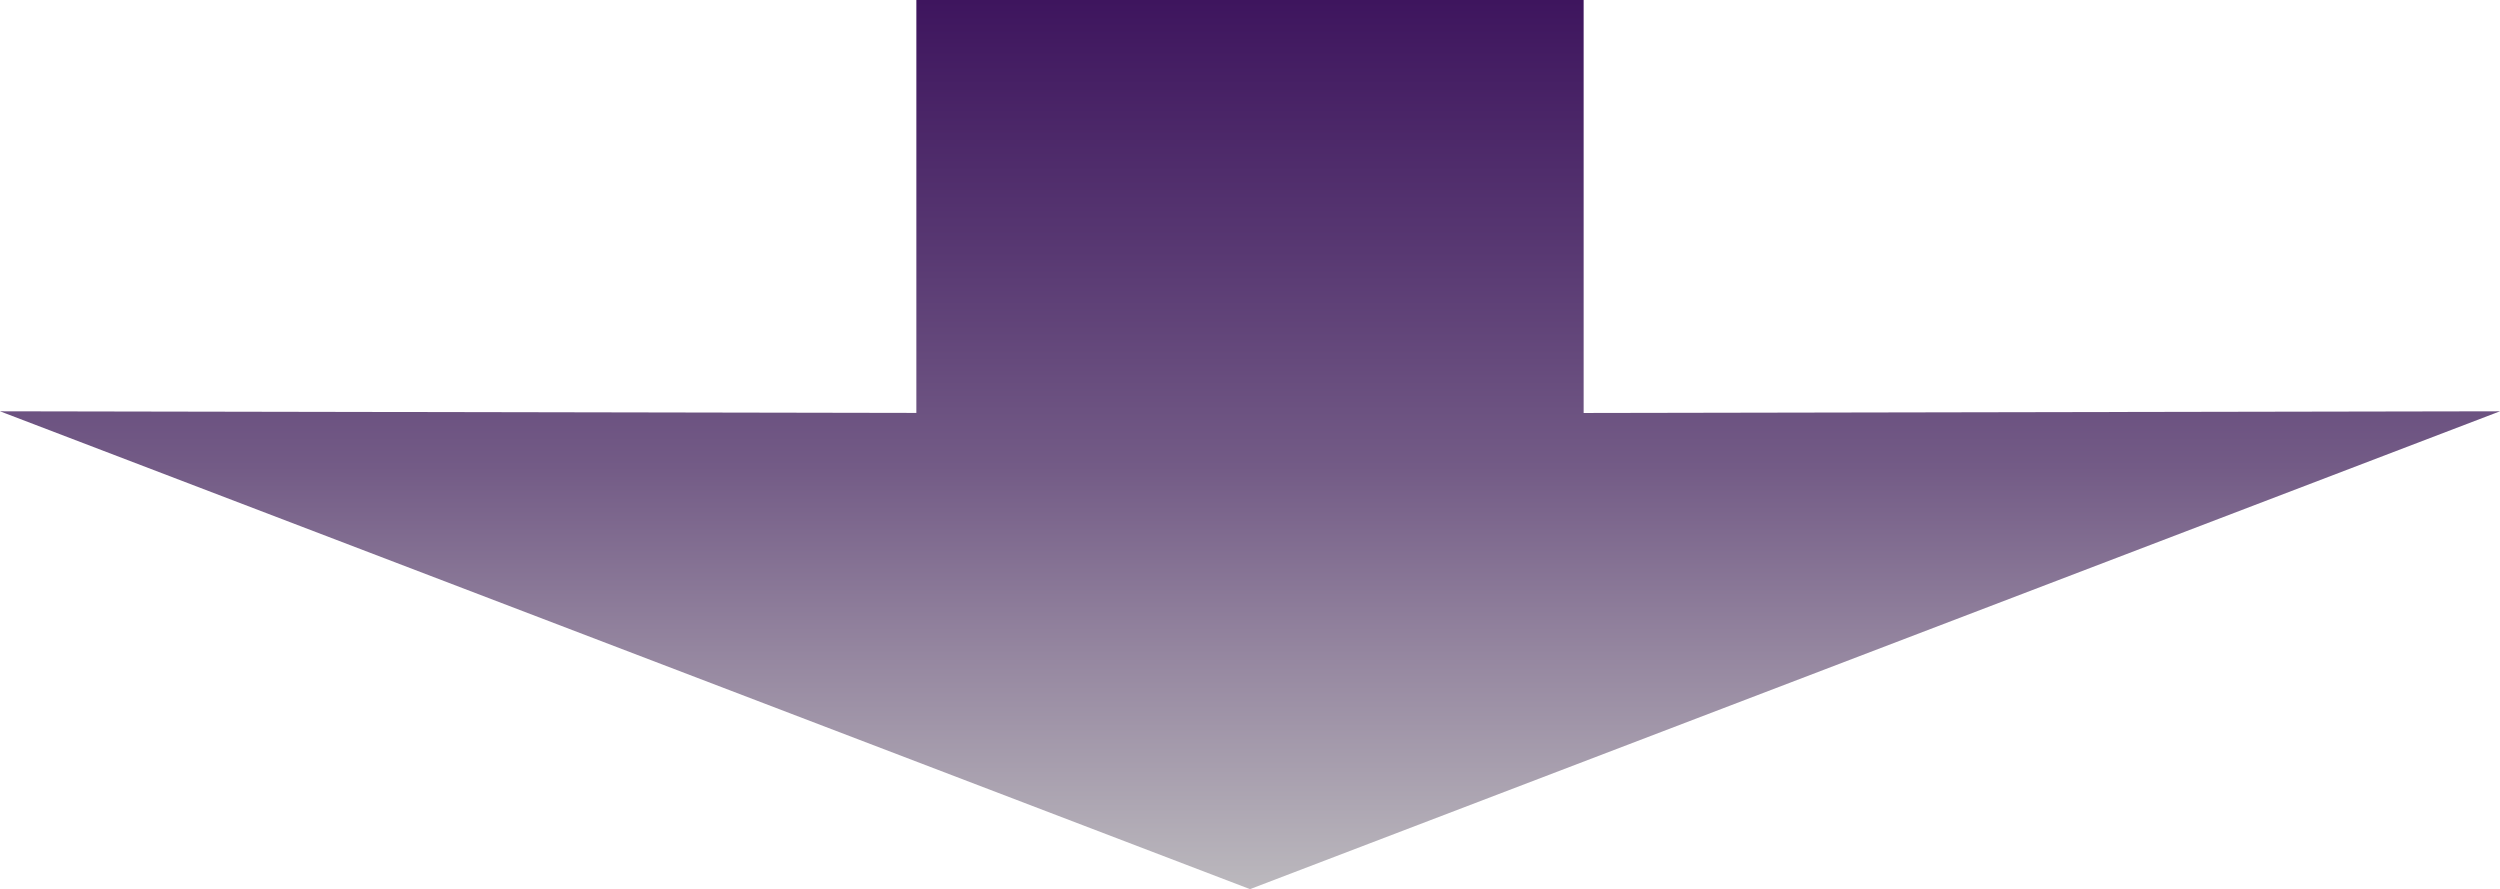
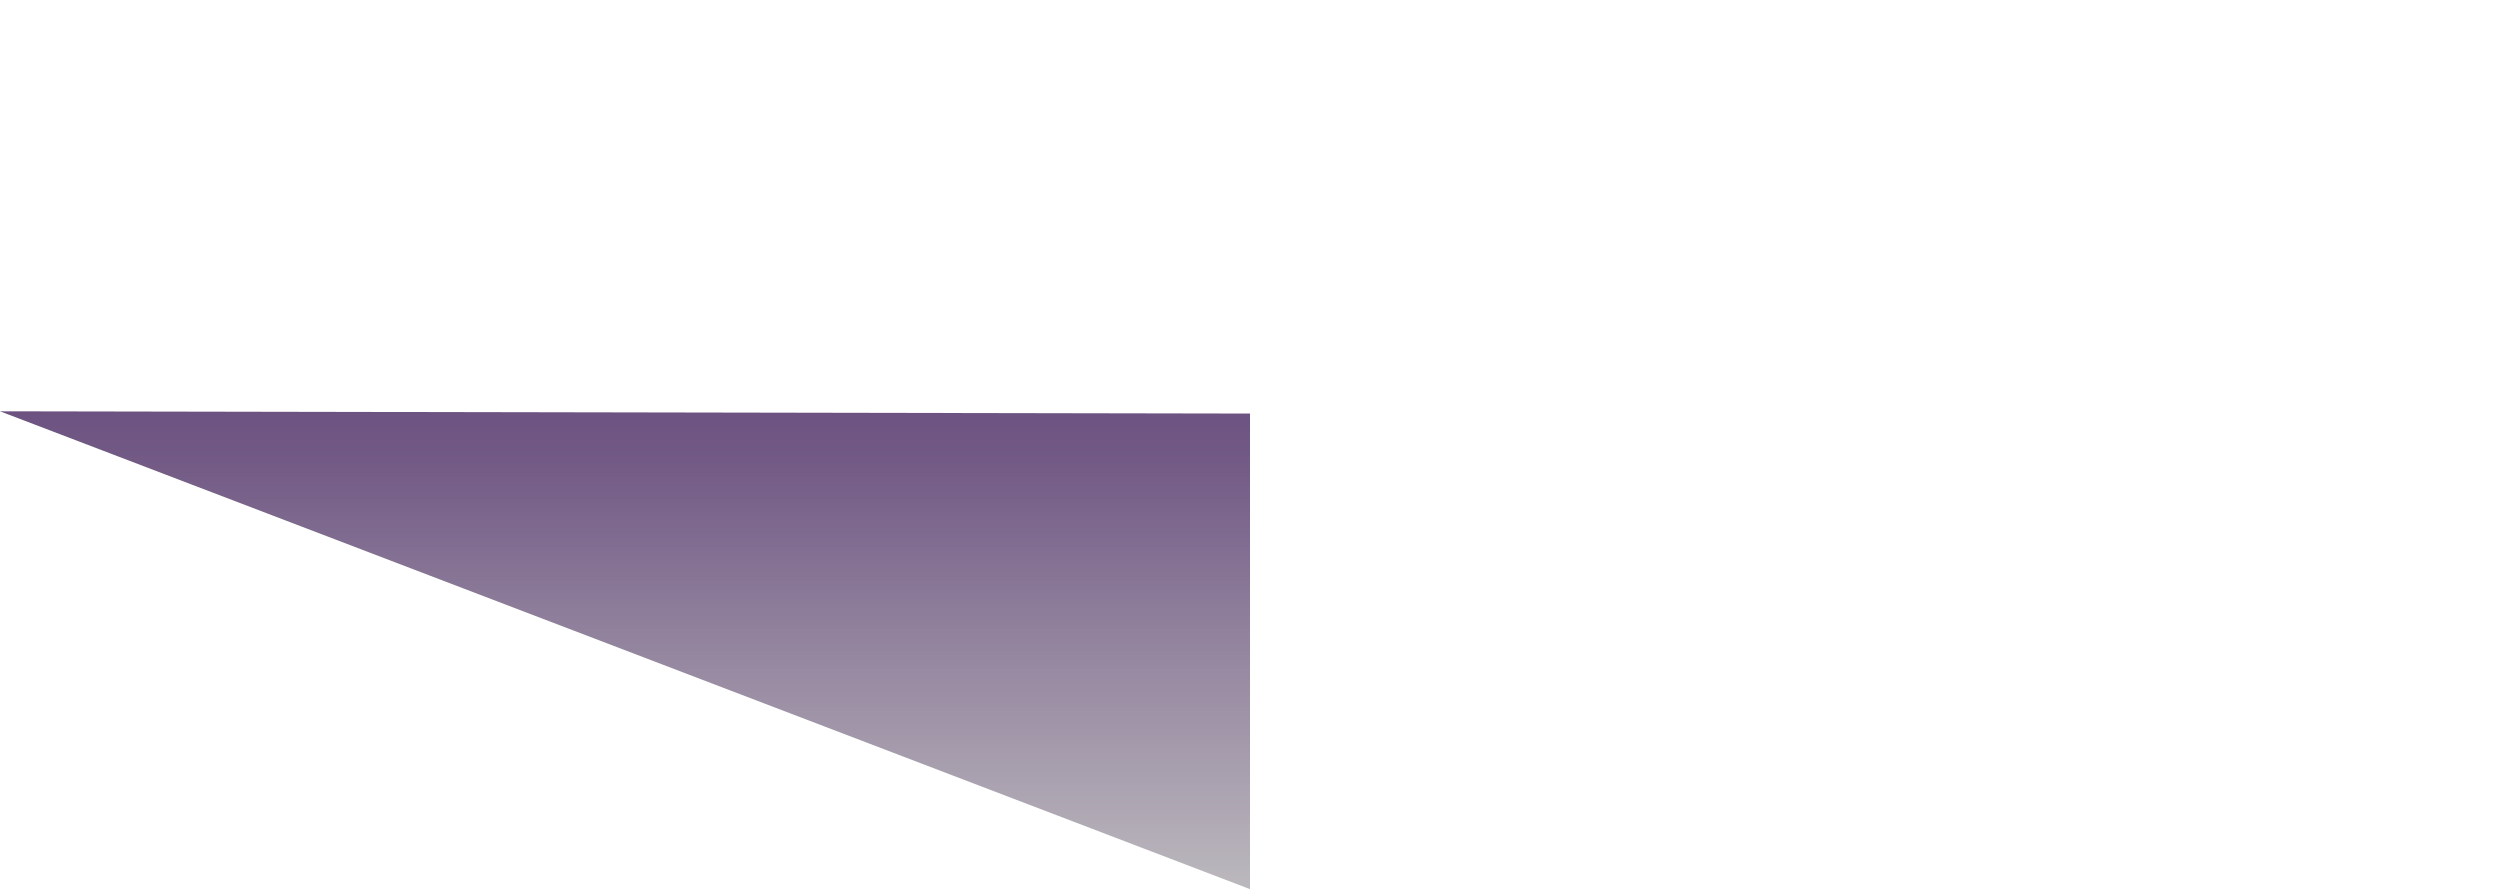
<svg xmlns="http://www.w3.org/2000/svg" width="1344" height="478" viewBox="0 0 1344 478" fill="none">
-   <path d="M492.637 0H851.363V260.5H672H492.637V0Z" fill="url(#paint0_linear)" />
-   <path d="M672 478L0 221.111L672 222.326L1344 221.111L672 478Z" fill="url(#paint1_linear)" />
+   <path d="M672 478L0 221.111L672 222.326L672 478Z" fill="url(#paint1_linear)" />
  <defs>
    <linearGradient id="paint0_linear" x1="672.96" y1="506.717" x2="672.96" y2="3.24443e-06" gradientUnits="userSpaceOnUse">
      <stop stop-color="#C4C4C4" />
      <stop offset="0.312" stop-color="#94859F" />
      <stop offset="0.505" stop-color="#735B86" />
      <stop offset="0.734" stop-color="#583872" />
      <stop offset="1" stop-color="#3E155E" />
    </linearGradient>
    <linearGradient id="paint1_linear" x1="672.96" y1="506.717" x2="672.96" y2="3.24443e-06" gradientUnits="userSpaceOnUse">
      <stop stop-color="#C4C4C4" />
      <stop offset="0.312" stop-color="#94859F" />
      <stop offset="0.505" stop-color="#735B86" />
      <stop offset="0.734" stop-color="#583872" />
      <stop offset="1" stop-color="#3E155E" />
    </linearGradient>
  </defs>
</svg>